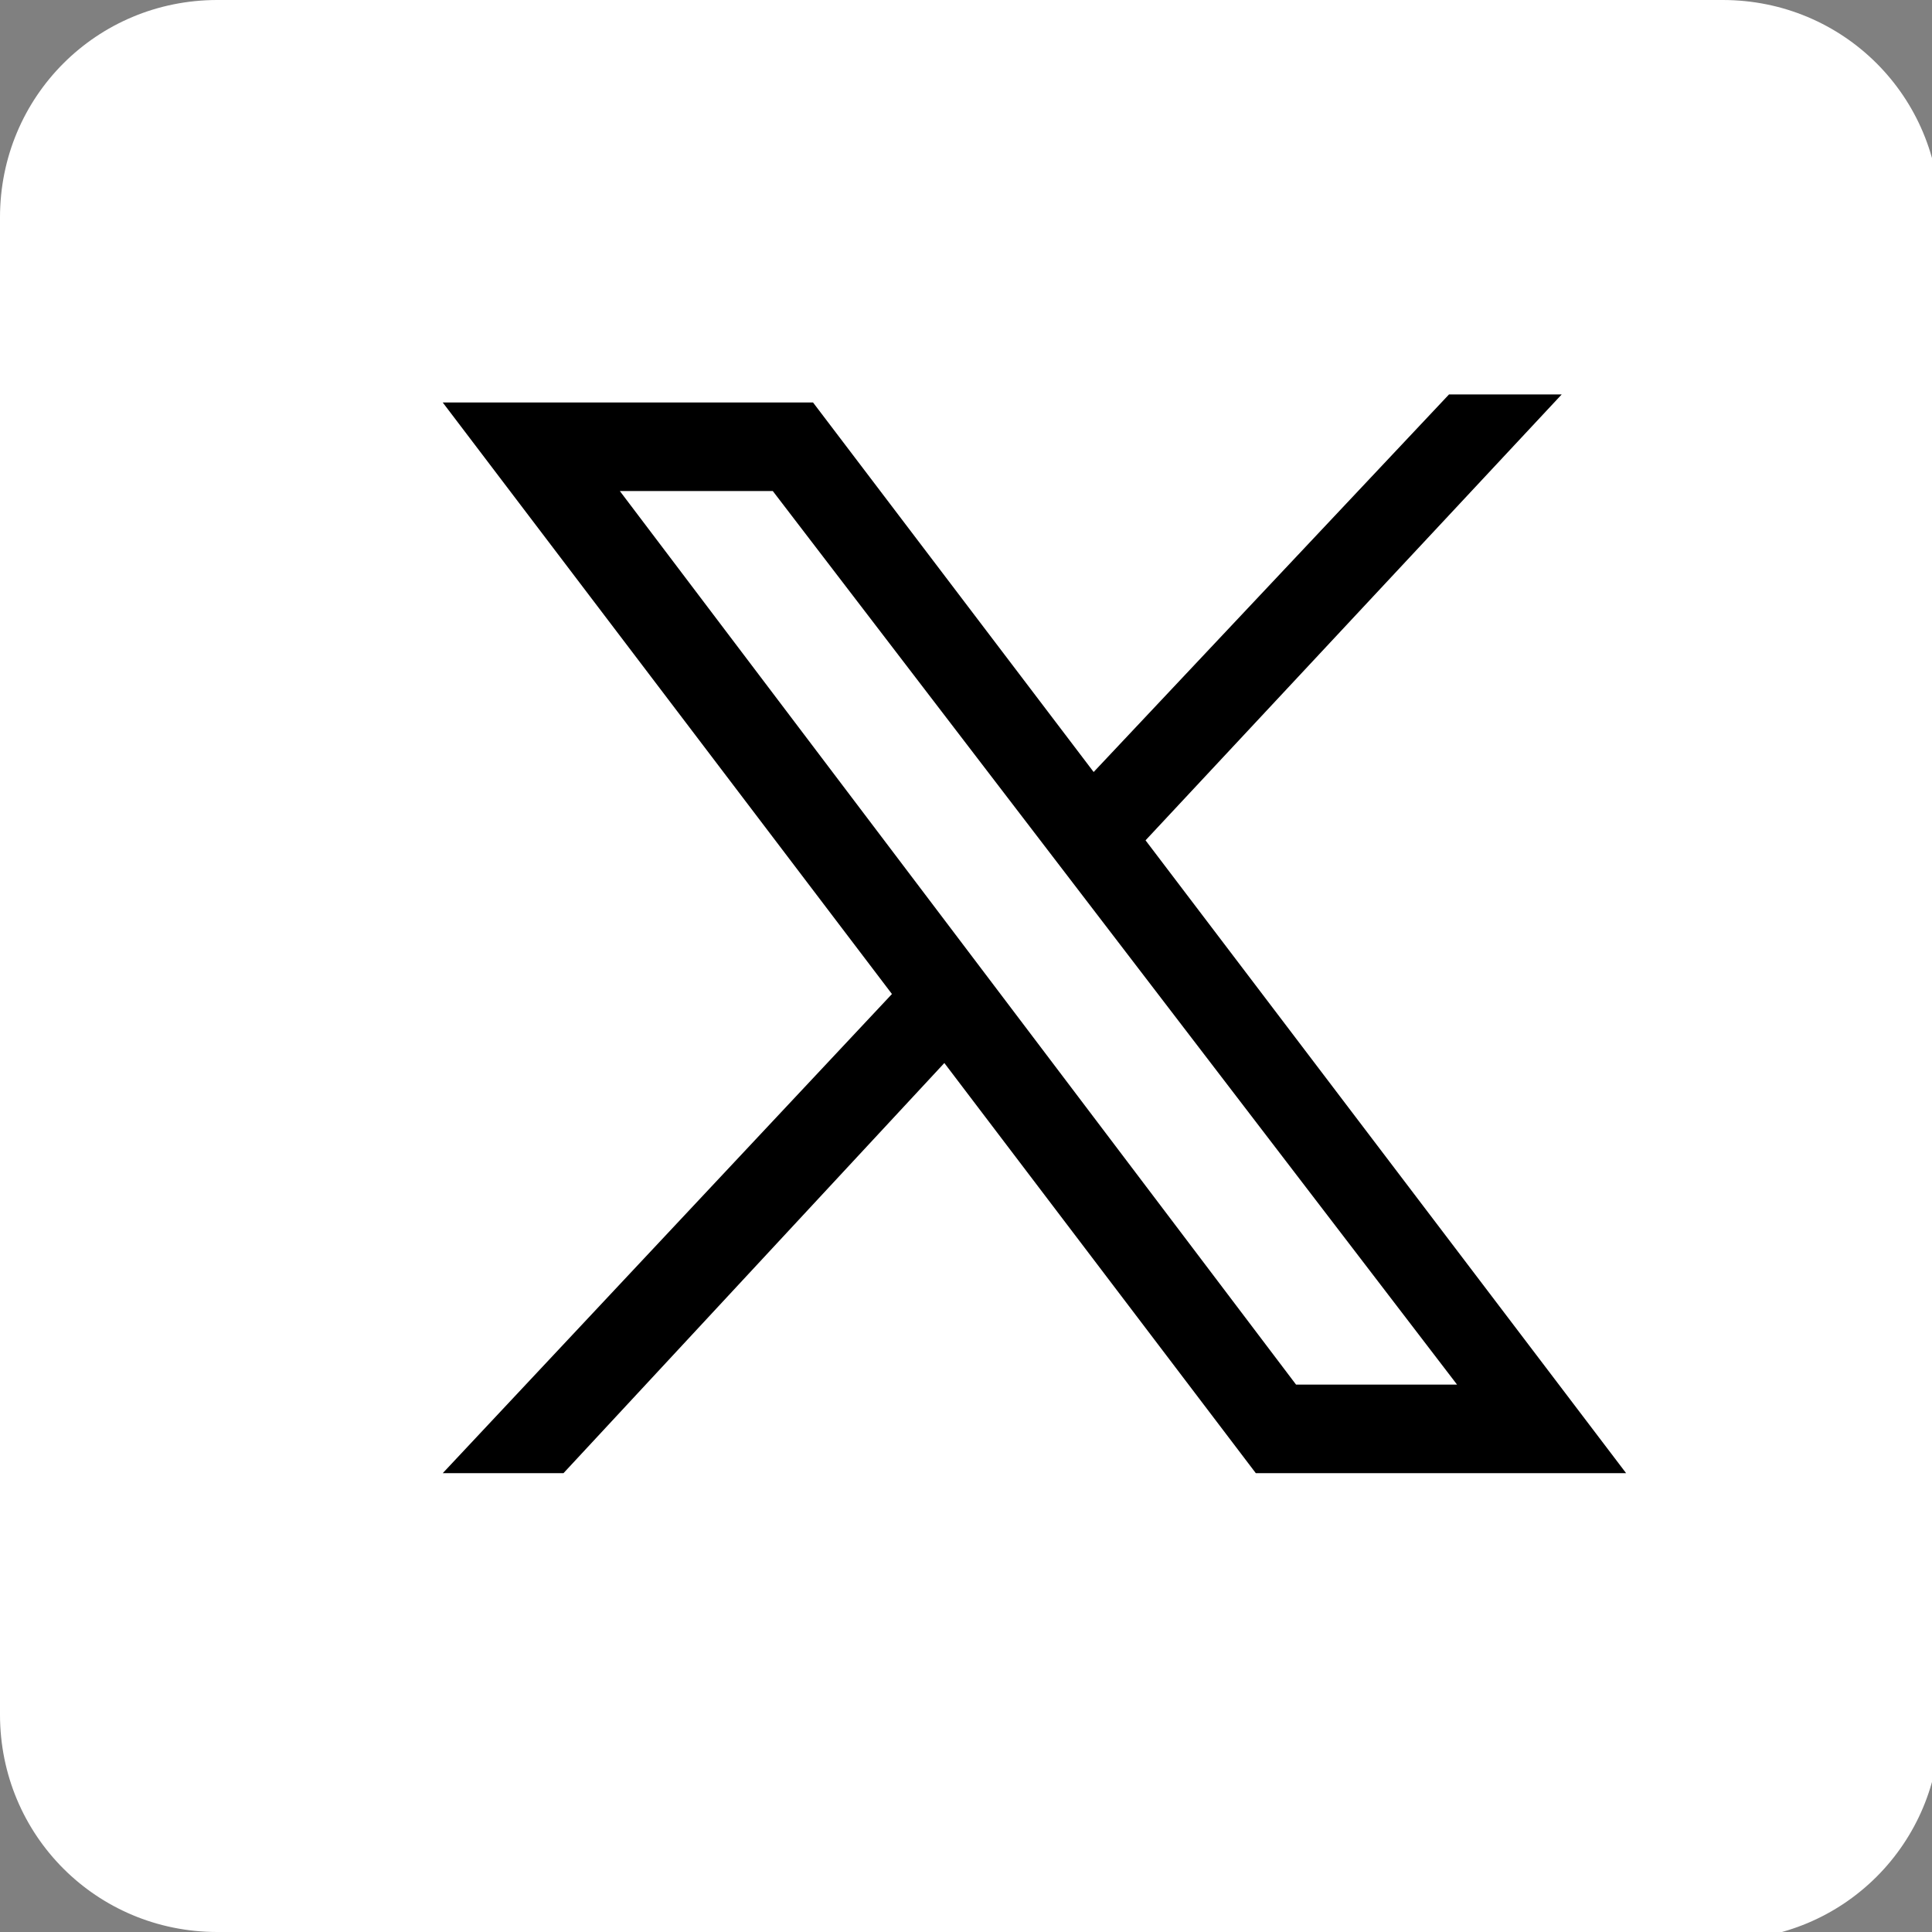
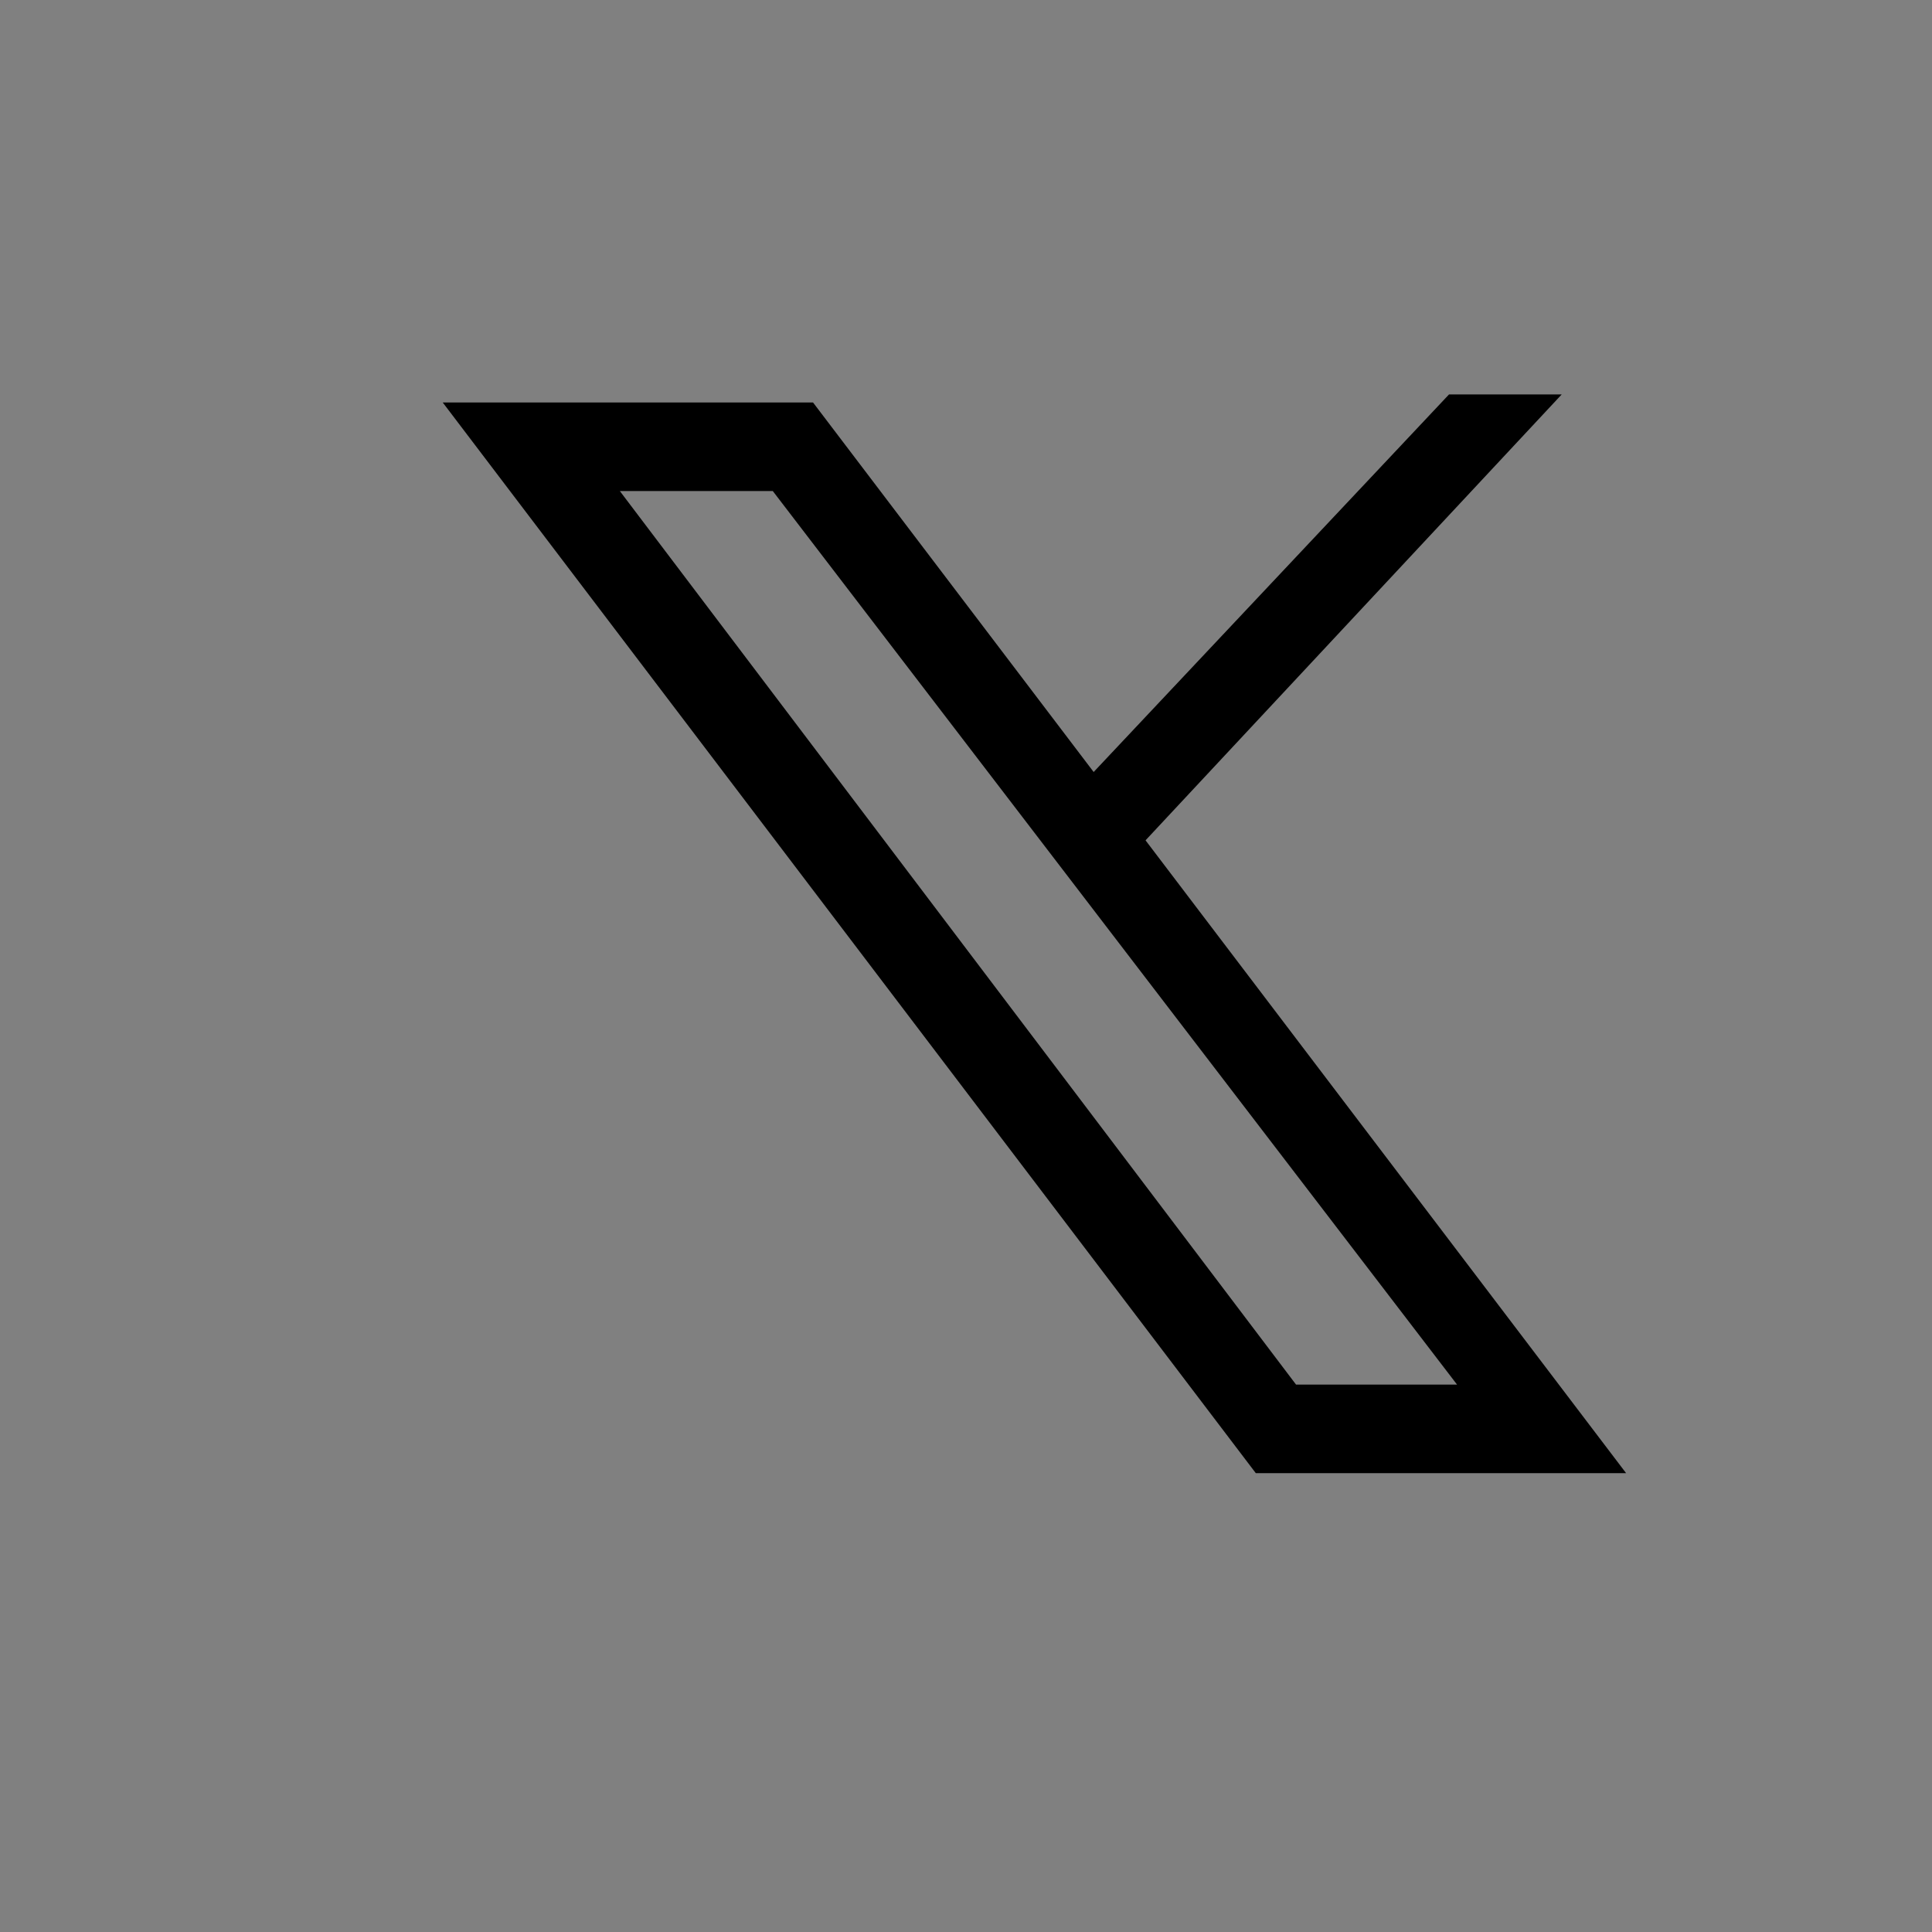
<svg xmlns="http://www.w3.org/2000/svg" id="_レイヤー_1" data-name="レイヤー_1" version="1.1" viewBox="0 0 24 24">
  <rect x="0" y="0" width="24" height="24" fill="#808080" stroke="none" />
  <defs>
    <style>
      .st0 {
        fill: none;
      }

      .st1 {
        fill: #fff;
      }

      .st1, .st2 {
        fill-rule: evenodd;
      }

      .st3 {
        clip-path: url(#clippath);
      }
    </style>
    <clipPath id="clippath">
      <rect class="st0" width="26" height="24" />
    </clipPath>
  </defs>
  <g class="st3">
    <g>
-       <path class="st1" d="M21.3,24H2.7c-1.5,0-2.7-1.2-2.7-2.7V2.7C0,1.2,1.2,0,2.7,0h18.7c1.5,0,2.7,1.2,2.7,2.7v18.7c0,1.5-1.2,2.7-2.7,2.7h0Z" />
      <path class="st2" d="M20.2,18.3h-4.6L5.5,5h4.6l10.1,13.3ZM16.2,17.2h1.9L9.6,6.1h-1.9l8.4,11.1Z" />
-       <path class="st2" d="M7,18.3l5.2-5.6-.7-.8-6,6.4h1.5Z" />
      <path class="st2" d="M13.2,10.1l.6.8,5.6-6h-1.4l-4.8,5.1Z" />
    </g>
  </g>
</svg>